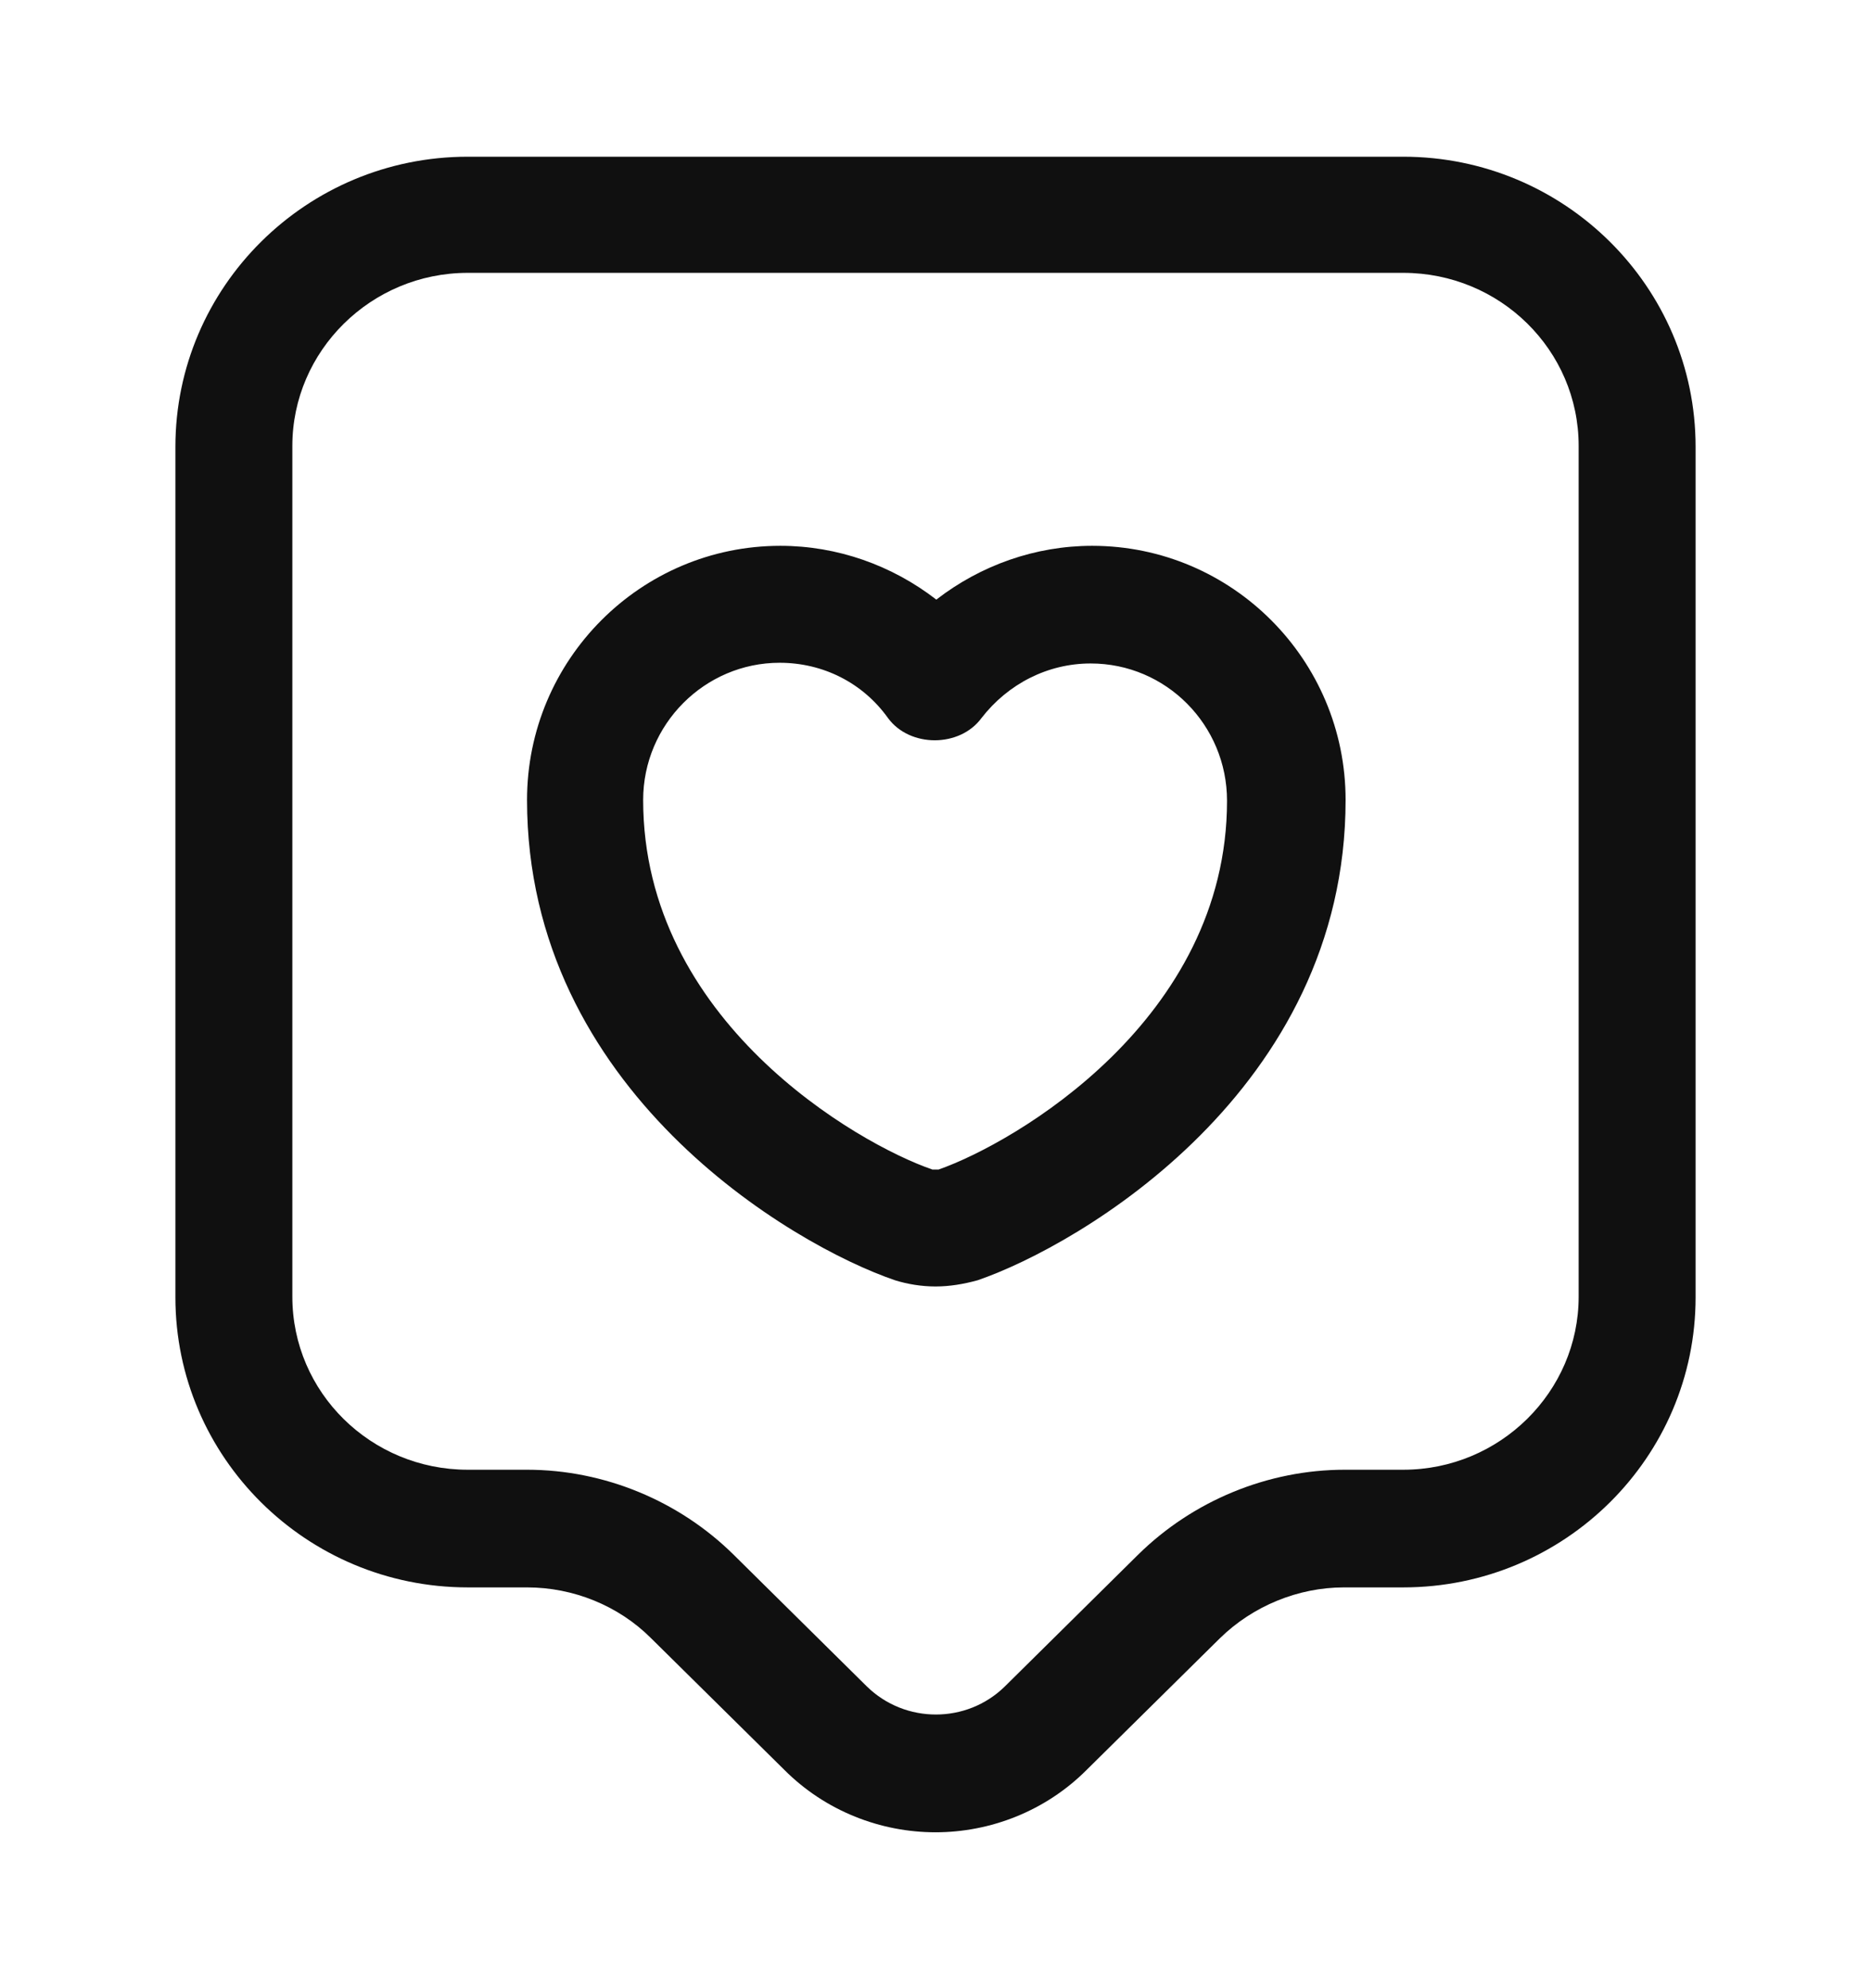
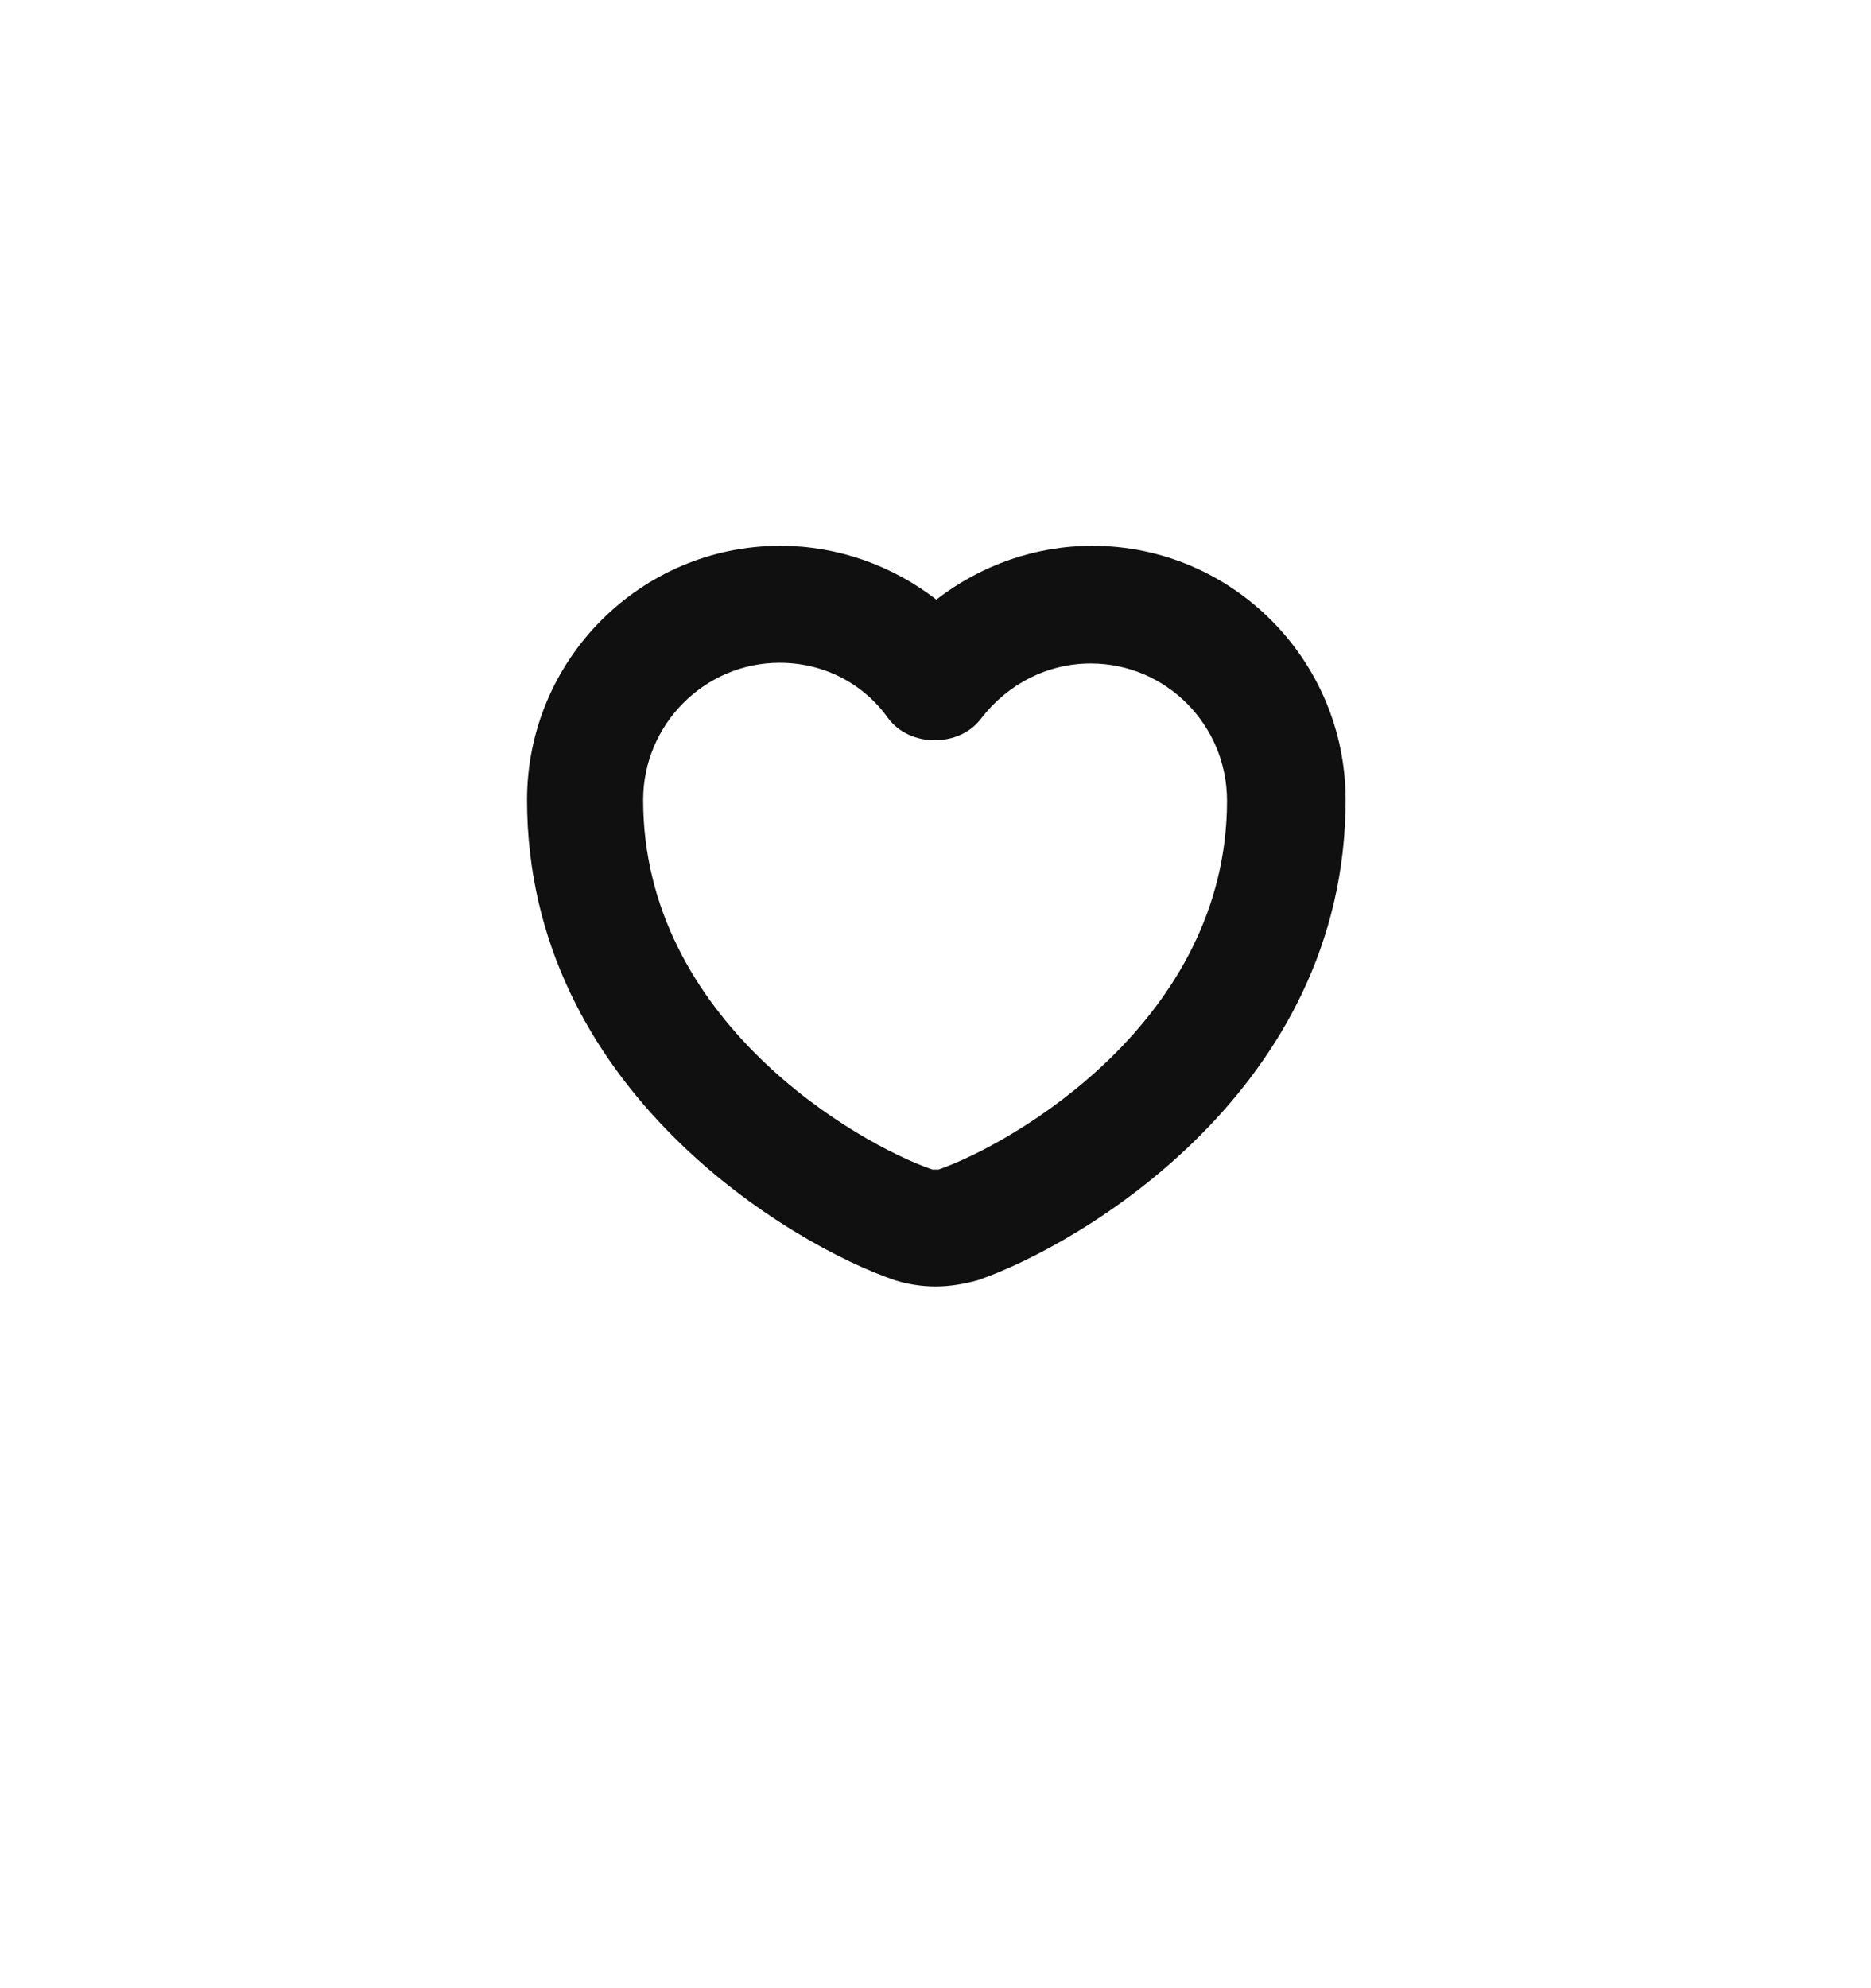
<svg xmlns="http://www.w3.org/2000/svg" width="16" height="17" viewBox="0 0 16 17" fill="none">
-   <path d="M8 15.667C7.533 15.667 7.06 15.487 6.707 15.133L5.567 14.007C5.287 13.727 4.9 13.573 4.507 13.573H4C2.62 13.573 1.5 12.46 1.5 11.093V3.82C1.5 2.453 2.62 1.34 4 1.34H12C13.38 1.34 14.5 2.453 14.5 3.82V11.093C14.5 12.46 13.38 13.573 12 13.573H11.493C11.1 13.573 10.713 13.733 10.433 14.007L9.293 15.133C8.94 15.487 8.467 15.667 8 15.667ZM4 2.333C3.173 2.333 2.5 3 2.5 3.813V11.087C2.5 11.907 3.173 12.567 4 12.567H4.507C5.167 12.567 5.807 12.833 6.273 13.293L7.413 14.42C7.74 14.74 8.267 14.74 8.593 14.42L9.733 13.293C10.2 12.833 10.84 12.567 11.5 12.567H12C12.827 12.567 13.5 11.9 13.5 11.087V3.813C13.5 2.993 12.827 2.333 12 2.333H4Z" fill="#101010" />
  <path d="M8 11C7.88 11 7.76 10.98 7.654 10.947C6.774 10.647 4.507 9.32 4.507 6.84C4.507 5.64 5.48 4.667 6.673 4.667C7.16 4.667 7.627 4.833 8.007 5.127C8.387 4.833 8.854 4.667 9.34 4.667C10.534 4.667 11.507 5.64 11.507 6.84C11.507 9.32 9.233 10.647 8.36 10.947C8.24 10.98 8.12 11 8 11ZM6.667 5.667C6.027 5.667 5.5 6.193 5.5 6.84C5.5 8.727 7.333 9.78 7.973 10C7.98 10 8.007 10 8.027 10C8.674 9.773 10.493 8.72 10.493 6.847C10.493 6.2 9.973 5.673 9.327 5.673C8.96 5.673 8.62 5.847 8.393 6.14C8.207 6.393 7.78 6.393 7.594 6.14C7.38 5.84 7.04 5.667 6.667 5.667Z" fill="#101010" />
</svg>